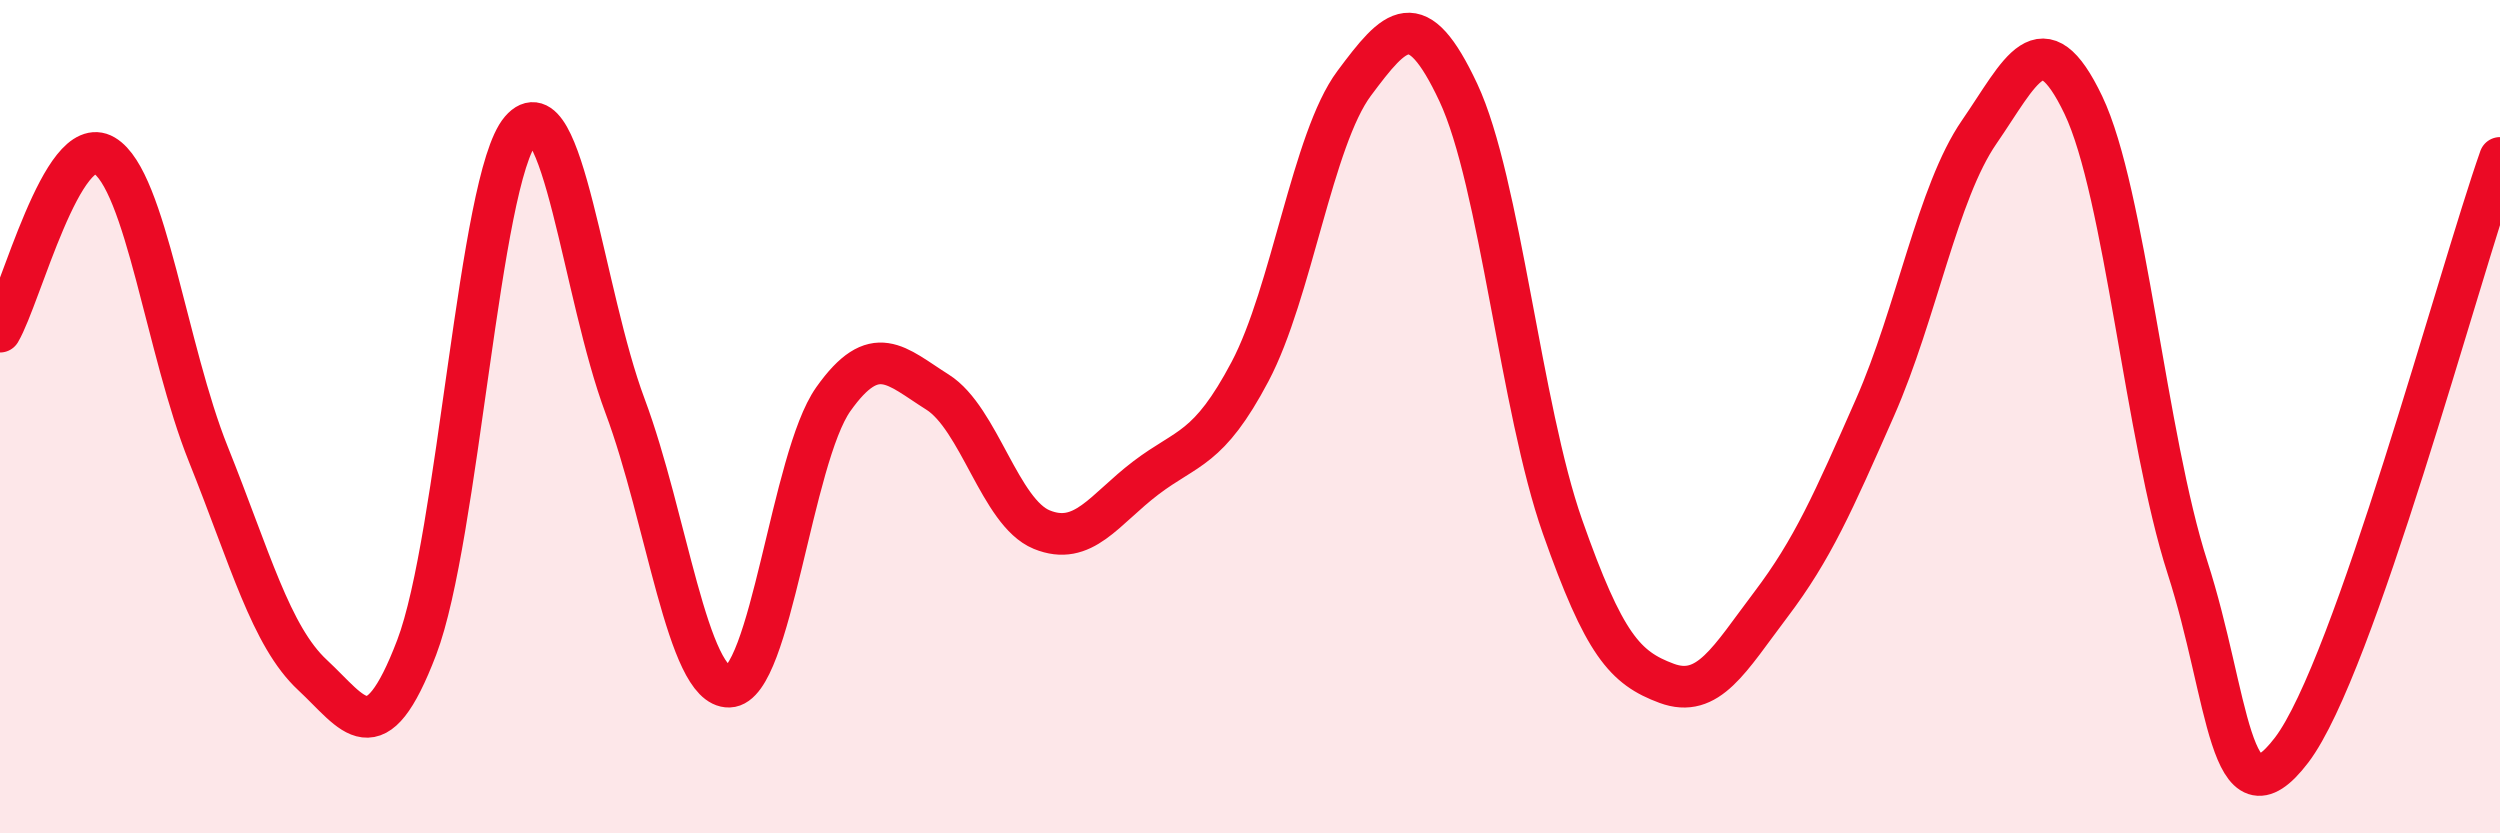
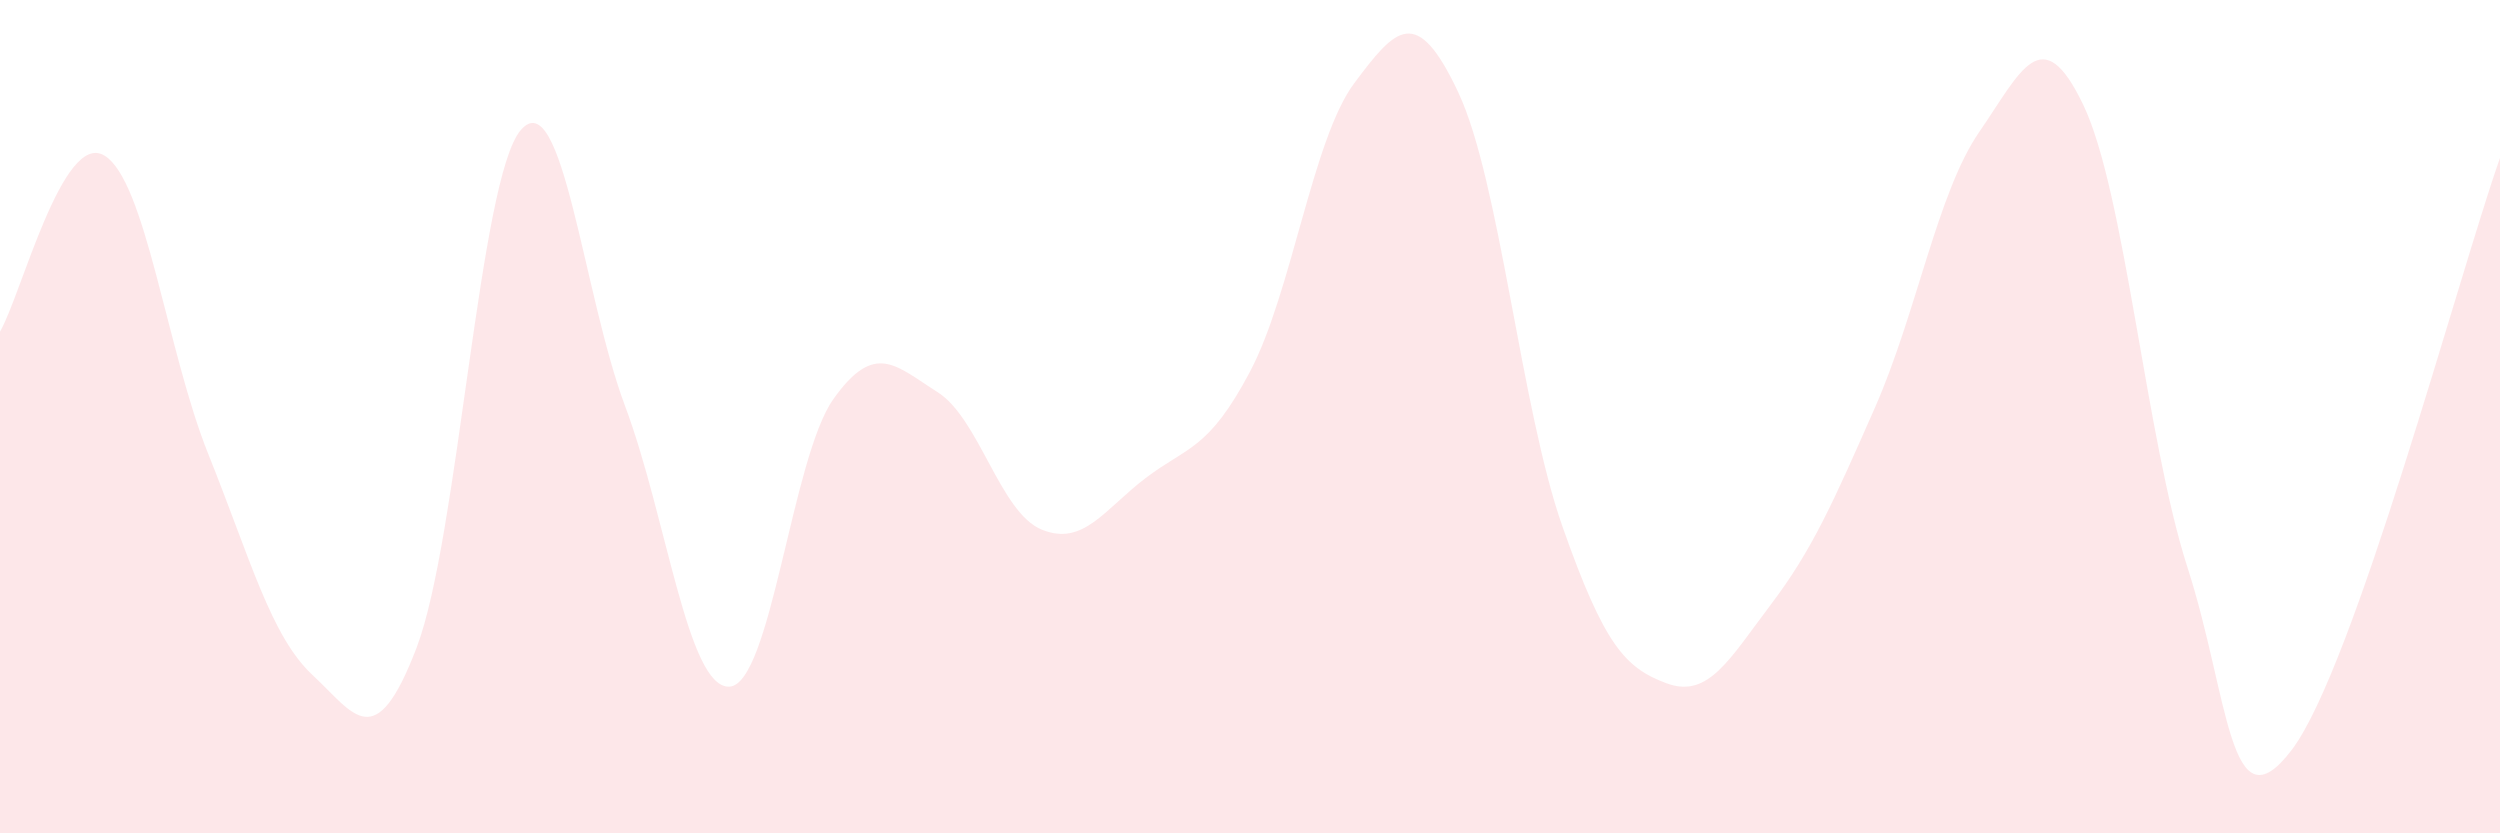
<svg xmlns="http://www.w3.org/2000/svg" width="60" height="20" viewBox="0 0 60 20">
  <path d="M 0,7.96 C 0.5,7.11 1.5,3.14 2.5,3.73 C 3.5,4.32 4,8.41 5,10.9 C 6,13.39 6.5,15.27 7.5,16.2 C 8.5,17.13 9,18.16 10,15.54 C 11,12.92 11.5,4.28 12.5,3.12 C 13.5,1.96 14,7.07 15,9.74 C 16,12.41 16.5,16.51 17.5,16.48 C 18.5,16.45 19,10.99 20,9.58 C 21,8.17 21.5,8.78 22.5,9.41 C 23.5,10.04 24,12.3 25,12.71 C 26,13.12 26.5,12.23 27.5,11.47 C 28.5,10.71 29,10.81 30,8.92 C 31,7.03 31.5,3.34 32.5,2 C 33.5,0.66 34,0.09 35,2.22 C 36,4.35 36.5,9.8 37.5,12.64 C 38.5,15.48 39,16.03 40,16.4 C 41,16.77 41.5,15.83 42.5,14.51 C 43.5,13.19 44,12.05 45,9.78 C 46,7.51 46.5,4.62 47.5,3.17 C 48.5,1.72 49,0.43 50,2.52 C 51,4.61 51.5,10.52 52.5,13.62 C 53.5,16.72 53.5,19.97 55,18 C 56.5,16.03 59,6.63 60,3.79L60 20L0 20Z" fill="#EB0A25" opacity="0.1" stroke-linecap="round" stroke-linejoin="round" />
-   <path d="M 0,7.96 C 0.5,7.11 1.5,3.14 2.5,3.73 C 3.5,4.32 4,8.41 5,10.9 C 6,13.39 6.5,15.27 7.5,16.2 C 8.5,17.13 9,18.16 10,15.54 C 11,12.92 11.5,4.28 12.5,3.12 C 13.5,1.96 14,7.07 15,9.74 C 16,12.41 16.5,16.51 17.5,16.48 C 18.5,16.45 19,10.99 20,9.58 C 21,8.17 21.5,8.78 22.5,9.41 C 23.5,10.04 24,12.3 25,12.71 C 26,13.12 26.5,12.23 27.5,11.47 C 28.5,10.71 29,10.81 30,8.92 C 31,7.03 31.5,3.34 32.5,2 C 33.5,0.66 34,0.09 35,2.22 C 36,4.35 36.5,9.8 37.5,12.64 C 38.5,15.48 39,16.03 40,16.4 C 41,16.77 41.5,15.83 42.5,14.51 C 43.5,13.19 44,12.05 45,9.78 C 46,7.51 46.5,4.62 47.5,3.17 C 48.5,1.72 49,0.43 50,2.52 C 51,4.61 51.5,10.52 52.5,13.62 C 53.5,16.72 53.5,19.97 55,18 C 56.5,16.03 59,6.63 60,3.79" stroke="#EB0A25" stroke-width="1" fill="none" stroke-linecap="round" stroke-linejoin="round" />
</svg>